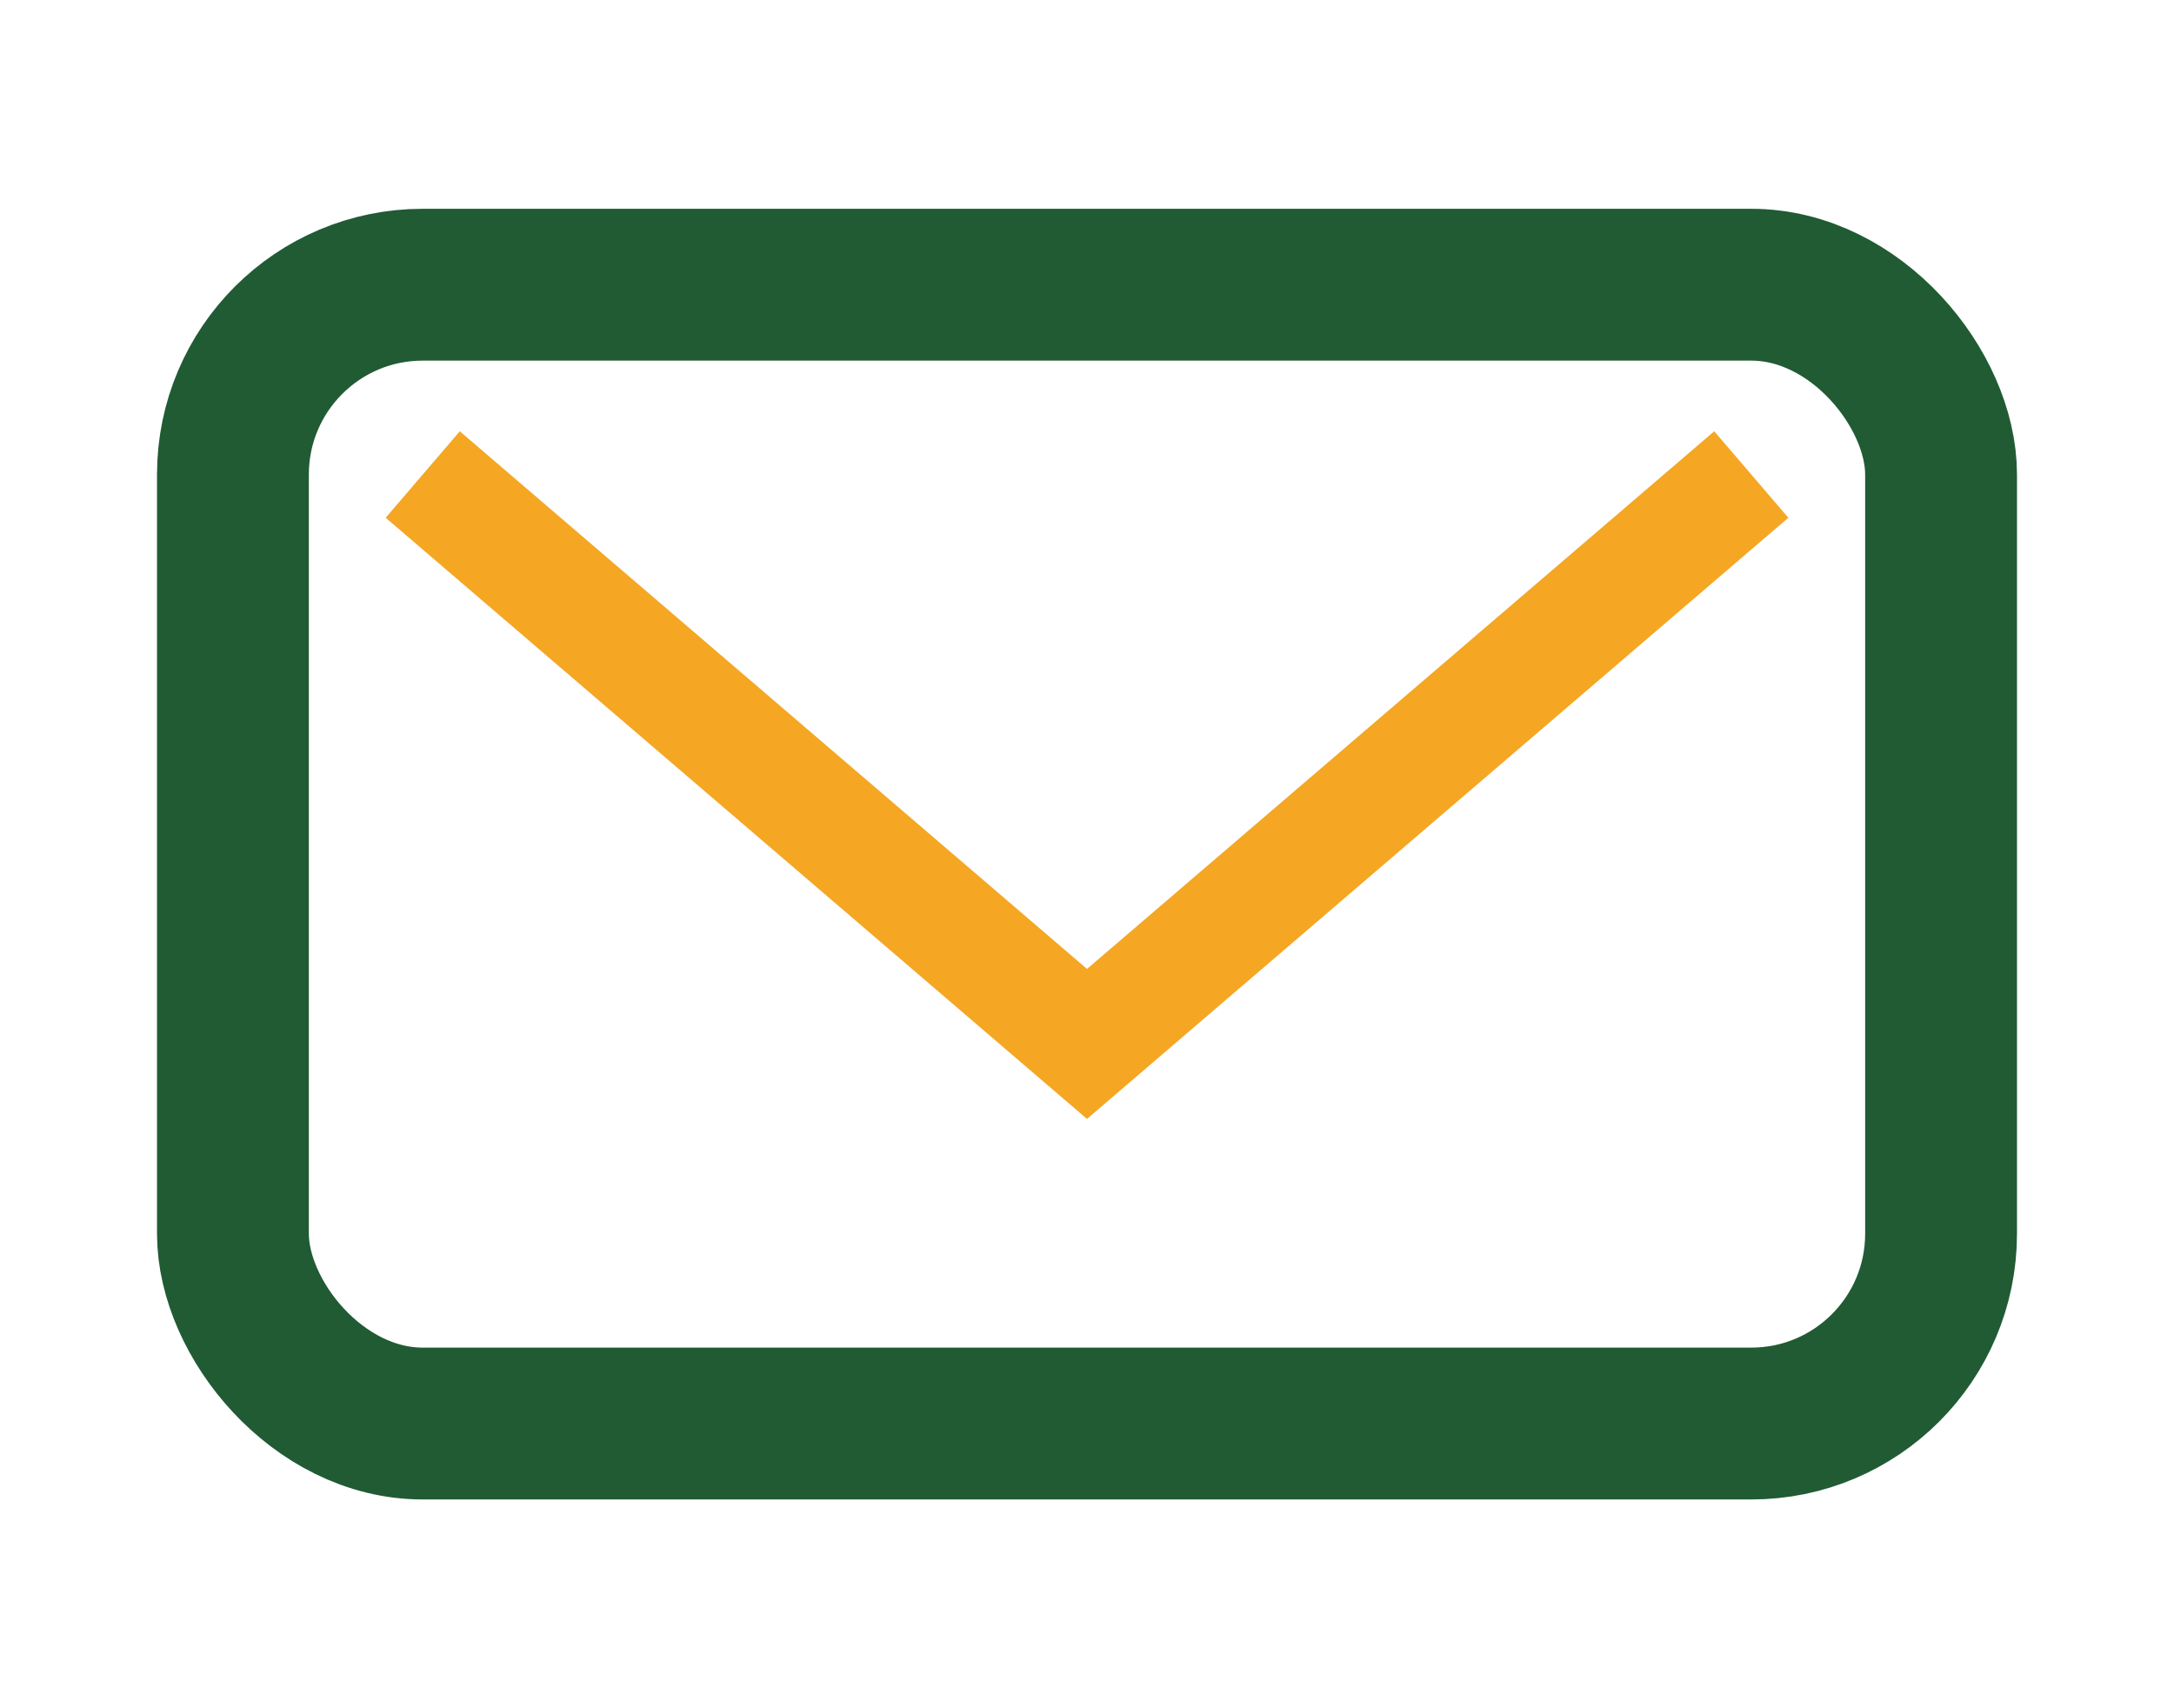
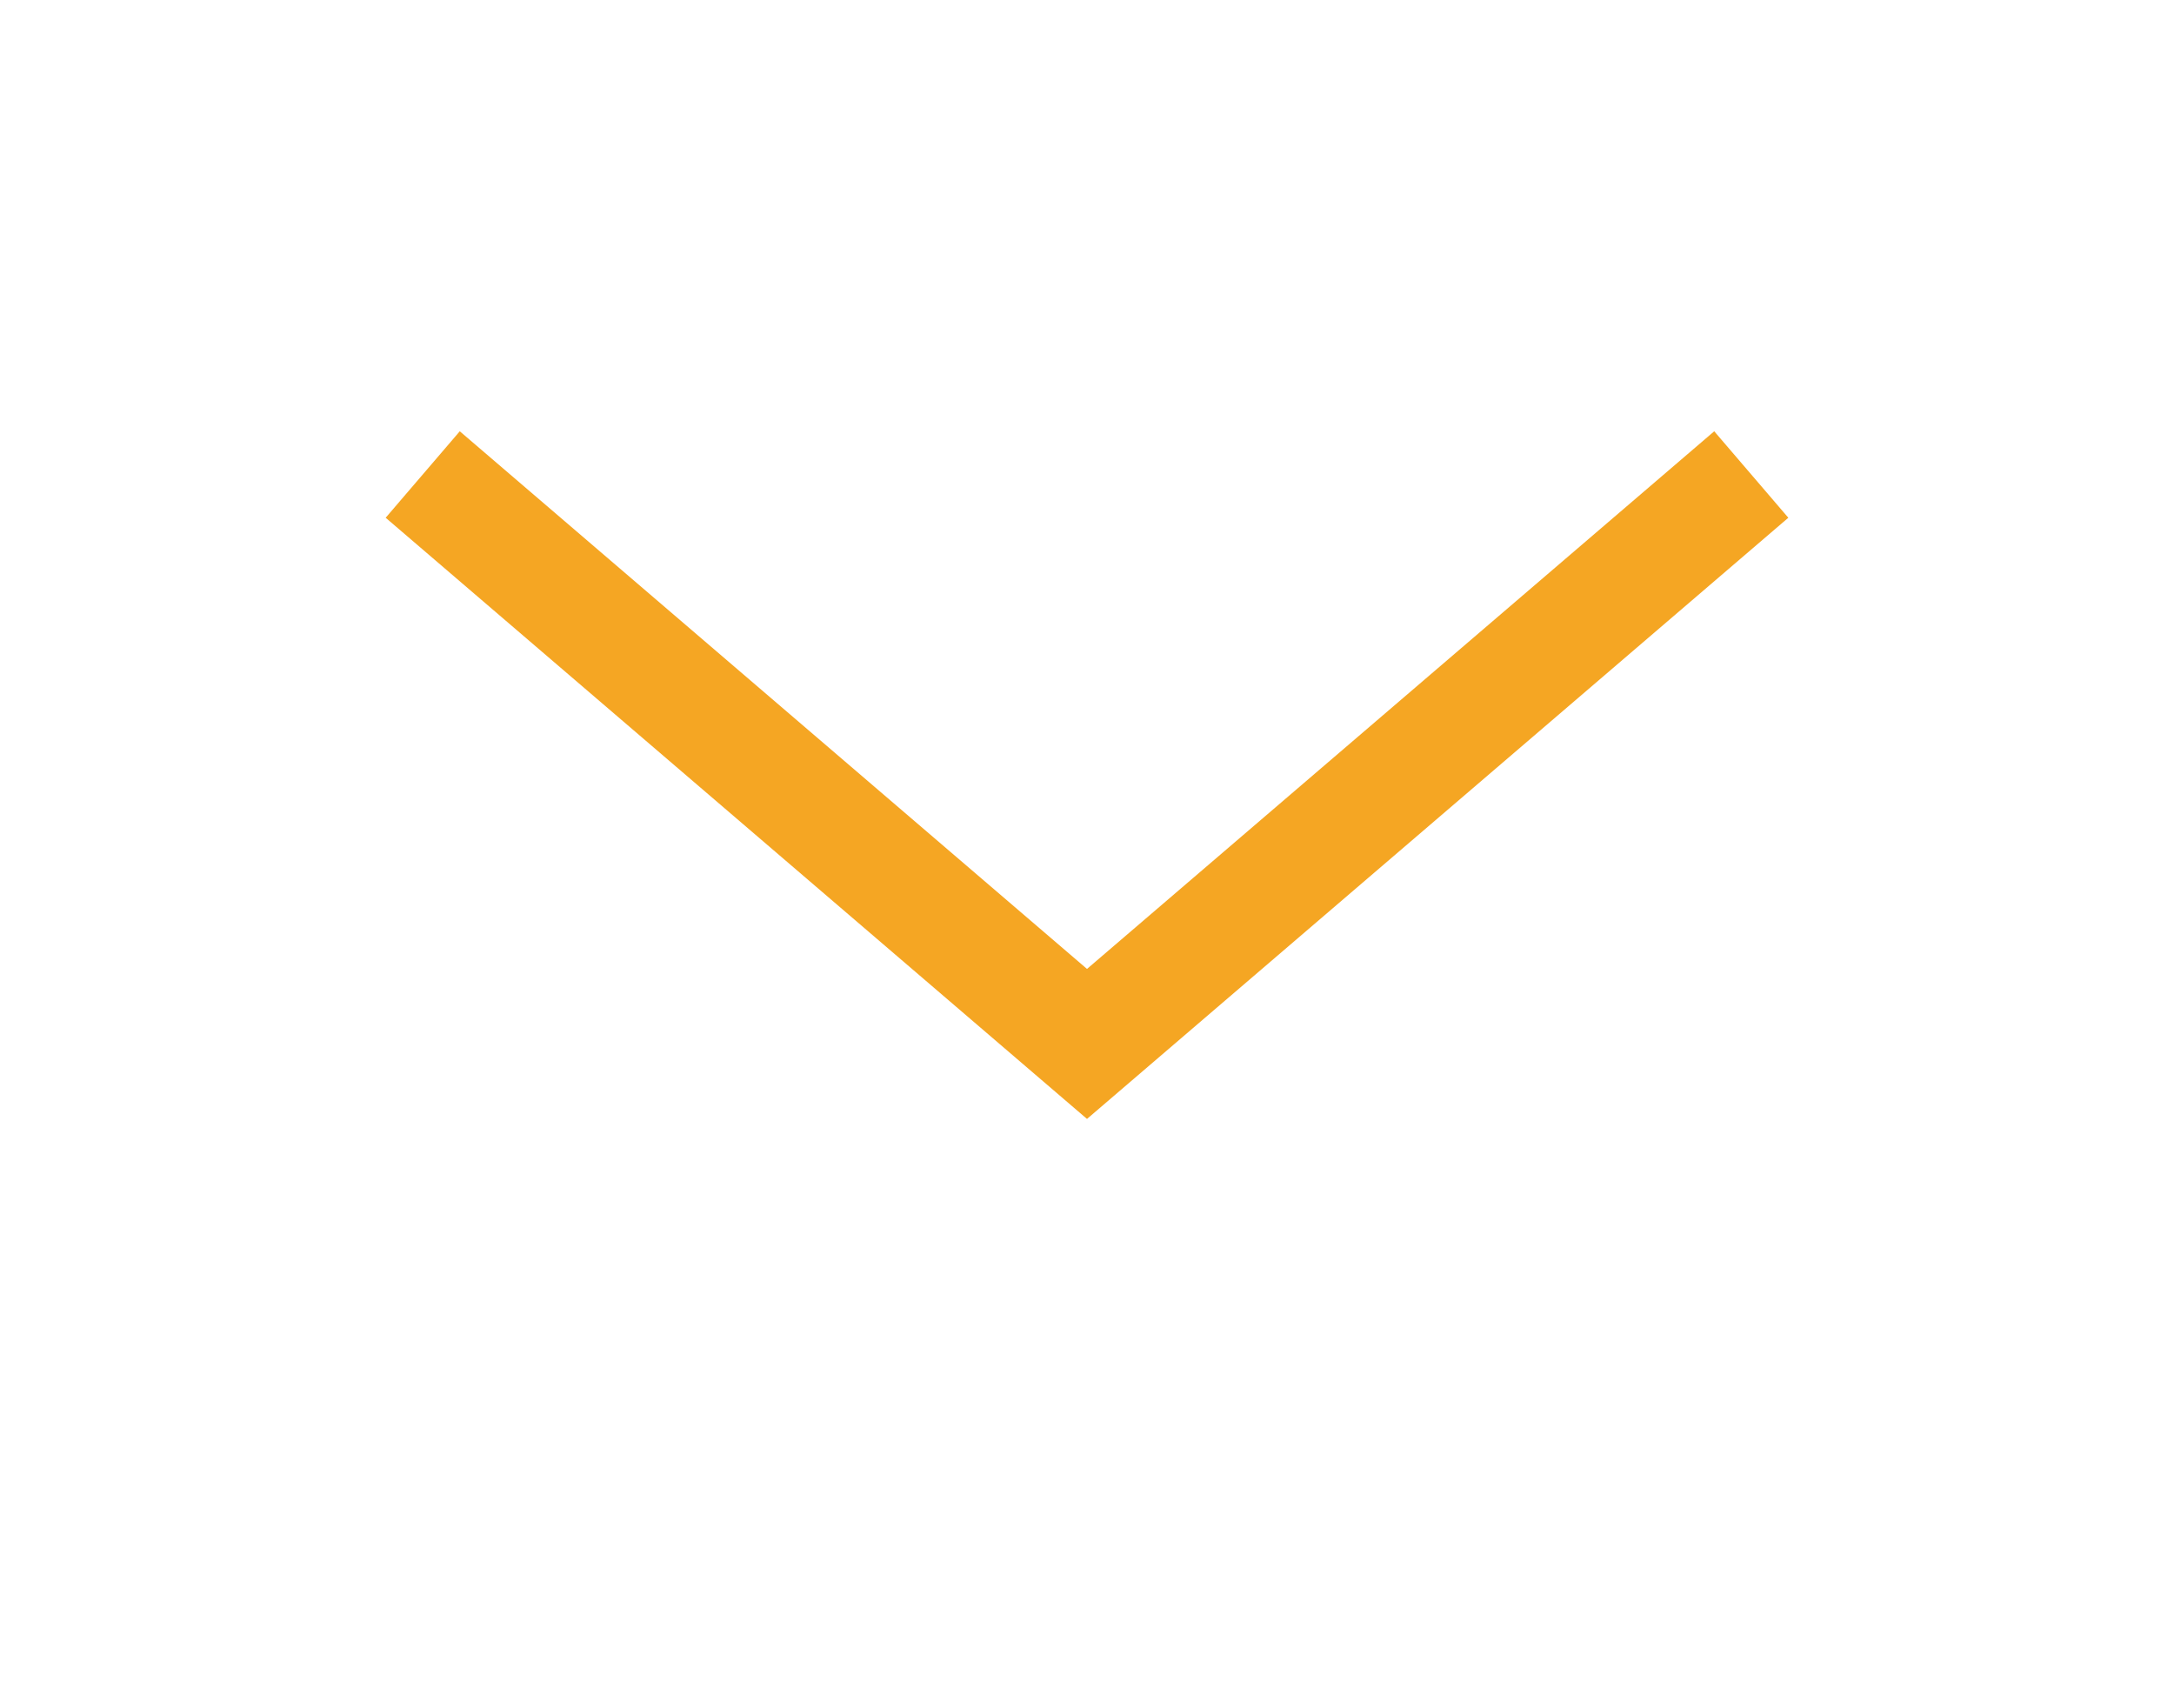
<svg xmlns="http://www.w3.org/2000/svg" viewBox="0 0 22 18" width="28" height="22">
-   <rect x="2" y="3" width="18" height="12" rx="2" fill="none" stroke="#205B34" stroke-width="1.6" />
  <path d="M4 5l7 6 7-6" fill="none" stroke="#F5A623" stroke-width="1.2" />
</svg>